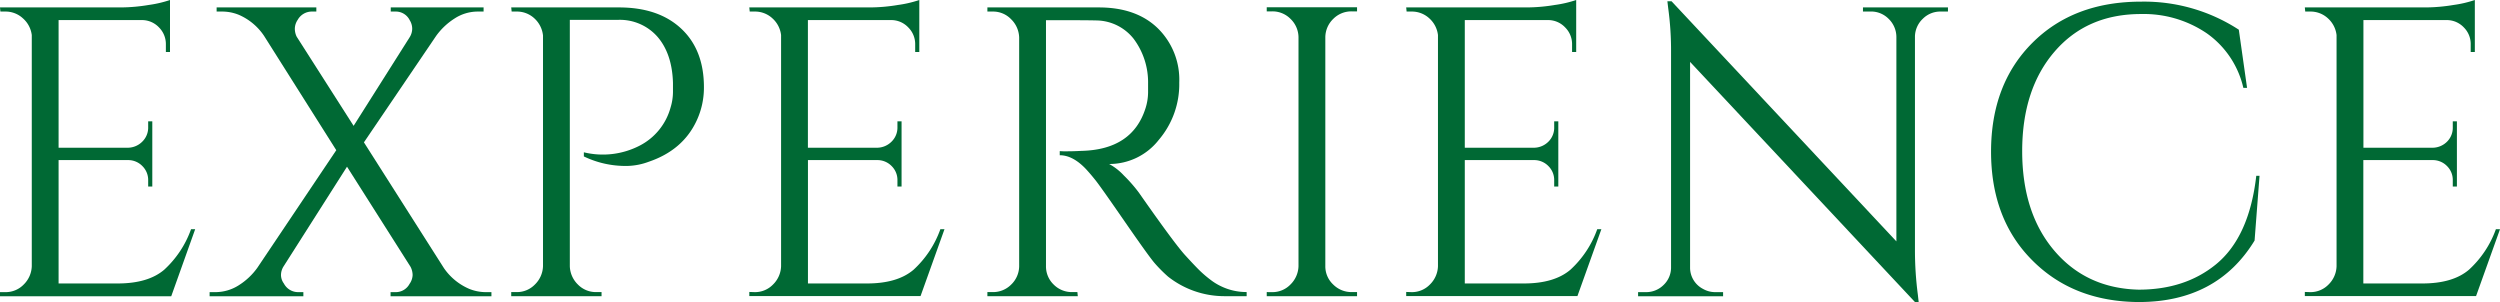
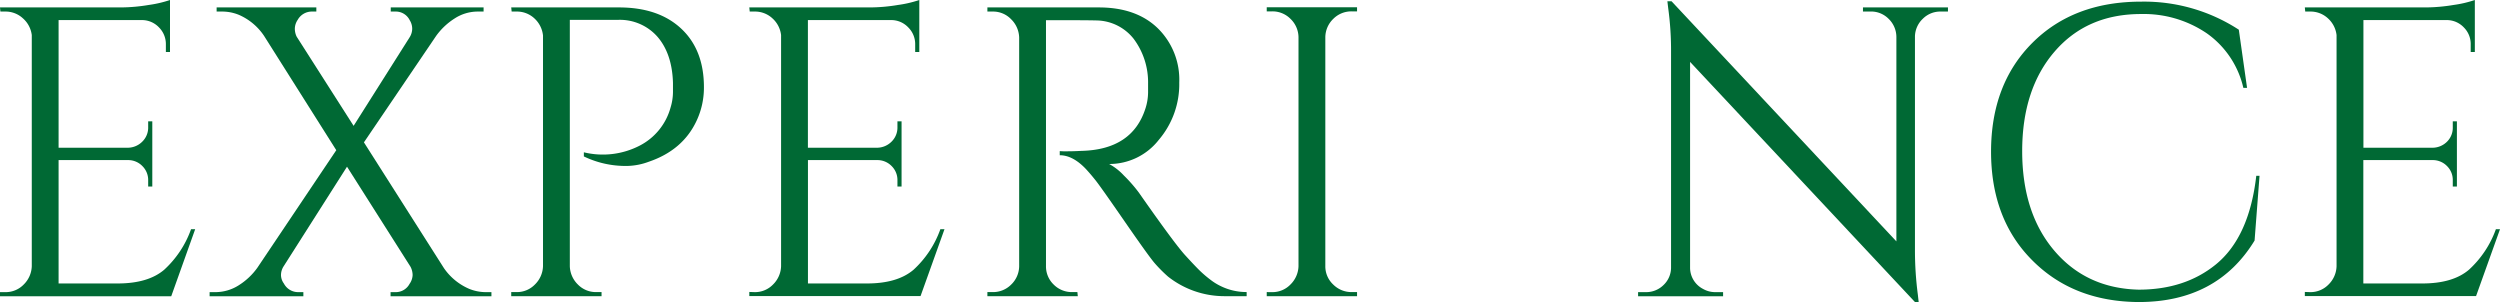
<svg xmlns="http://www.w3.org/2000/svg" viewBox="0 0 545.3 65.88">
  <defs>
    <style>.cls-1{fill:#006934;}</style>
  </defs>
  <g id="レイヤー_2" data-name="レイヤー 2">
    <g id="内容">
      <path class="cls-1" d="M1.17,63.72a5.44,5.44,0,0,0,4-1.66,5.81,5.81,0,0,0,1.76-4V7.65A5.81,5.81,0,0,0,5,4,5.57,5.57,0,0,0,1.17,2.52H.09L0,1.62H26.37a37.79,37.79,0,0,0,6.08-.54A25,25,0,0,0,37.08,0V11.34h-.9V9.72A5.14,5.14,0,0,0,34.7,6a5.12,5.12,0,0,0-3.56-1.62H12.78V32.22H28a4.5,4.5,0,0,0,3.06-1.35,4.27,4.27,0,0,0,1.26-3.15V26.46h.9V40.68h-.9V39.33a4.25,4.25,0,0,0-1.22-3.06,4.31,4.31,0,0,0-3-1.35H12.78V61.83H25.65q6.66,0,10.17-3A22,22,0,0,0,41.67,50h.9L37.35,64.62H0v-.9Z" />
      <path class="cls-1" d="M105.93,63.72h1.26v.9h-22v-.9h1.08a3.39,3.39,0,0,0,3.06-1.8A3.54,3.54,0,0,0,90,60a4,4,0,0,0-.45-1.8L75.69,36.36,61.83,58.14A3.56,3.56,0,0,0,61.29,60a3.17,3.17,0,0,0,.63,1.84A3.5,3.5,0,0,0,65,63.72h1.17v.9H45.72v-.9H47a9.47,9.47,0,0,0,5.13-1.53,14.36,14.36,0,0,0,4-3.78L73.35,32.76,57.6,7.83a12.67,12.67,0,0,0-5.49-4.59,9.63,9.63,0,0,0-3.6-.72H47.25v-.9H69v.9H68a3.52,3.52,0,0,0-3.06,1.8,3.54,3.54,0,0,0-.63,1.89A4,4,0,0,0,64.71,8L77.13,27.45,89.37,8.1a3.56,3.56,0,0,0,.54-1.85,3.53,3.53,0,0,0-.54-1.84,3.37,3.37,0,0,0-3.06-1.89H85.23v-.9h20.25v.9h-1.26a9.27,9.27,0,0,0-5.09,1.53,14.57,14.57,0,0,0-4,3.78L79.38,31.05,96.84,58.5a12.88,12.88,0,0,0,5.49,4.5A9.63,9.63,0,0,0,105.93,63.72Z" />
      <path class="cls-1" d="M153.54,19a17,17,0,0,1-1.62,7.38q-3,6.39-10.44,8.91a14.17,14.17,0,0,1-4.5.9,20.92,20.92,0,0,1-9.63-2.07v-.9a17.53,17.53,0,0,0,12.15-1.44,13.27,13.27,0,0,0,6.75-8.28,11.91,11.91,0,0,0,.54-3.42v-2q-.18-6.3-3.33-10a10.91,10.91,0,0,0-8.82-3.74H124.29V58.05a5.8,5.8,0,0,0,1.75,4,5.47,5.47,0,0,0,4,1.66h1.17v.9H111.51v-.9h1.17a5.44,5.44,0,0,0,4-1.66,5.81,5.81,0,0,0,1.76-4V7.74A5.88,5.88,0,0,0,116.55,4a5.57,5.57,0,0,0-3.87-1.48H111.6l-.09-.9H135q8.64,0,13.59,4.63T153.54,19Z" />
      <path class="cls-1" d="M164.61,63.72a5.44,5.44,0,0,0,4-1.66,5.81,5.81,0,0,0,1.76-4V7.65A5.81,5.81,0,0,0,168.48,4a5.57,5.57,0,0,0-3.87-1.48h-1.08l-.09-.9h26.37a37.57,37.57,0,0,0,6.07-.54A24.92,24.92,0,0,0,200.52,0V11.34h-.9V9.72A5.11,5.11,0,0,0,198.13,6a5.1,5.1,0,0,0-3.55-1.62H176.22V32.22h15.21a4.5,4.5,0,0,0,3.06-1.35,4.27,4.27,0,0,0,1.26-3.15V26.46h.9V40.68h-.9V39.33a4.25,4.25,0,0,0-1.22-3.06,4.33,4.33,0,0,0-3-1.35h-15.3V61.83h12.87q6.66,0,10.17-3A22,22,0,0,0,205.11,50h.9l-5.22,14.58H163.44v-.9Z" />
      <path class="cls-1" d="M233.91,4.41h-5.76V58.05a5.47,5.47,0,0,0,1.66,4,5.57,5.57,0,0,0,4.1,1.66H235l.09.9H215.37v-.9h1.17a5.53,5.53,0,0,0,4-1.62,5.64,5.64,0,0,0,1.76-4V8.19a5.79,5.79,0,0,0-1.76-4,5.45,5.45,0,0,0-4-1.67h-1.17v-.9h24.3q8.19,0,12.87,4.55A15.7,15.7,0,0,1,257.22,18a18.7,18.7,0,0,1-4.46,12.5,13.68,13.68,0,0,1-10.84,5.27,12.29,12.29,0,0,1,3.19,2.48A32.22,32.22,0,0,1,248.4,42q7.74,11.07,10.08,13.64c1.56,1.71,2.67,2.87,3.33,3.5A24.87,24.87,0,0,0,264,61a12.34,12.34,0,0,0,2.34,1.44,12.67,12.67,0,0,0,5.58,1.26v.9h-4.95a19.84,19.84,0,0,1-12.2-4.27,31.28,31.28,0,0,1-2.88-2.89q-1.22-1.38-6.7-9.31t-6.39-9c-.6-.75-1.23-1.49-1.89-2.21q-2.88-3.06-5.76-3.06v-.9A15.87,15.87,0,0,0,233,33q1.17,0,2.88-.09,11.16-.27,14-9.36a11.74,11.74,0,0,0,.54-3.37v-2a15.82,15.82,0,0,0-3.15-9.72,10.52,10.52,0,0,0-8-4Q237.15,4.41,233.91,4.41Z" />
      <path class="cls-1" d="M277.47,63.72a5.44,5.44,0,0,0,4-1.66,5.81,5.81,0,0,0,1.76-4V8.1a5.64,5.64,0,0,0-1.76-4,5.53,5.53,0,0,0-4-1.62H276.3v-.9H296v.9h-1.17a5.55,5.55,0,0,0-4,1.62,5.63,5.63,0,0,0-1.75,4V58.05a5.4,5.4,0,0,0,1.71,4,5.61,5.61,0,0,0,4,1.66H296v.9H276.3v-.9Z" />
-       <path class="cls-1" d="M307.89,63.72a5.44,5.44,0,0,0,4-1.66,5.81,5.81,0,0,0,1.76-4V7.65A5.81,5.81,0,0,0,311.76,4a5.59,5.59,0,0,0-3.87-1.48h-1.08l-.09-.9h26.37a37.57,37.57,0,0,0,6.07-.54A24.92,24.92,0,0,0,343.8,0V11.34h-.9V9.72A5.11,5.11,0,0,0,341.41,6a5.1,5.1,0,0,0-3.55-1.62H319.5V32.22h15.21a4.5,4.5,0,0,0,3.06-1.35A4.27,4.27,0,0,0,339,27.72V26.46h.9V40.68H339V39.33a4.25,4.25,0,0,0-1.22-3.06,4.33,4.33,0,0,0-3-1.35H319.5V61.83h12.87q6.66,0,10.17-3A22,22,0,0,0,348.39,50h.9l-5.22,14.58H306.72v-.9Z" />
-       <path class="cls-1" d="M423.27,2.52A5.36,5.36,0,0,0,419.4,4.1a5.45,5.45,0,0,0-1.71,3.82V54.36a74.25,74.25,0,0,0,.63,9.9l.18,1.62h-.81L368.64,13.5V58.32A5.22,5.22,0,0,0,371.43,63a5.35,5.35,0,0,0,2.7.72h1.71v.9H357.3v-.9H359a5.37,5.37,0,0,0,3.87-1.57,5.25,5.25,0,0,0,1.62-3.92V11.52a68.52,68.52,0,0,0-.63-9.81L363.69.27h.9l49.05,52.38V8a5.54,5.54,0,0,0-1.71-3.91,5.38,5.38,0,0,0-3.87-1.58h-1.71v-.9h18.54v.9Z" />
+       <path class="cls-1" d="M423.27,2.52A5.36,5.36,0,0,0,419.4,4.1a5.45,5.45,0,0,0-1.71,3.82V54.36a74.25,74.25,0,0,0,.63,9.9l.18,1.62h-.81L368.64,13.5V58.32A5.22,5.22,0,0,0,371.43,63a5.35,5.35,0,0,0,2.7.72h1.71v.9H357.3v-.9H359a5.37,5.37,0,0,0,3.87-1.57,5.25,5.25,0,0,0,1.62-3.92V11.52a68.52,68.52,0,0,0-.63-9.81L363.69.27h.9l49.05,52.38V8a5.54,5.54,0,0,0-1.71-3.91,5.38,5.38,0,0,0-3.87-1.58h-1.71v-.9h18.54v.9" />
      <path class="cls-1" d="M443.29,56.79q-9-9-9-23.71t9-23.72q9-9,23.71-9a37.83,37.83,0,0,1,21.33,6.12l1.8,12.69h-.81a20,20,0,0,0-8-11.92A24.47,24.47,0,0,0,467,3.06q-11.79,0-18.85,8.19t-7.07,21.69q0,13.5,7,21.73t18.4,8.51q10.08,0,16.83-5.49,7.29-5.94,8.83-19.35h.71l-1.08,14.13q-8.19,13.41-25.29,13.41Q452.24,65.79,443.29,56.79Z" />
      <path class="cls-1" d="M503.9,63.72a5.47,5.47,0,0,0,4-1.66,5.8,5.8,0,0,0,1.75-4V7.65A5.81,5.81,0,0,0,507.77,4a5.57,5.57,0,0,0-3.87-1.48h-1.08l-.09-.9H529.1a37.69,37.69,0,0,0,6.08-.54A24.76,24.76,0,0,0,539.81,0V11.34h-.9V9.72A5.1,5.1,0,0,0,537.43,6a5.12,5.12,0,0,0-3.56-1.62H515.51V32.22h15.21a4.5,4.5,0,0,0,3.06-1.35A4.27,4.27,0,0,0,535,27.72V26.46h.9V40.68H535V39.33a4.24,4.24,0,0,0-1.21-3.06,4.35,4.35,0,0,0-3-1.35h-15.3V61.83h12.87q6.66,0,10.17-3A22,22,0,0,0,544.4,50h.9l-5.22,14.58H502.73v-.9Z" />
    </g>
  </g>
</svg>